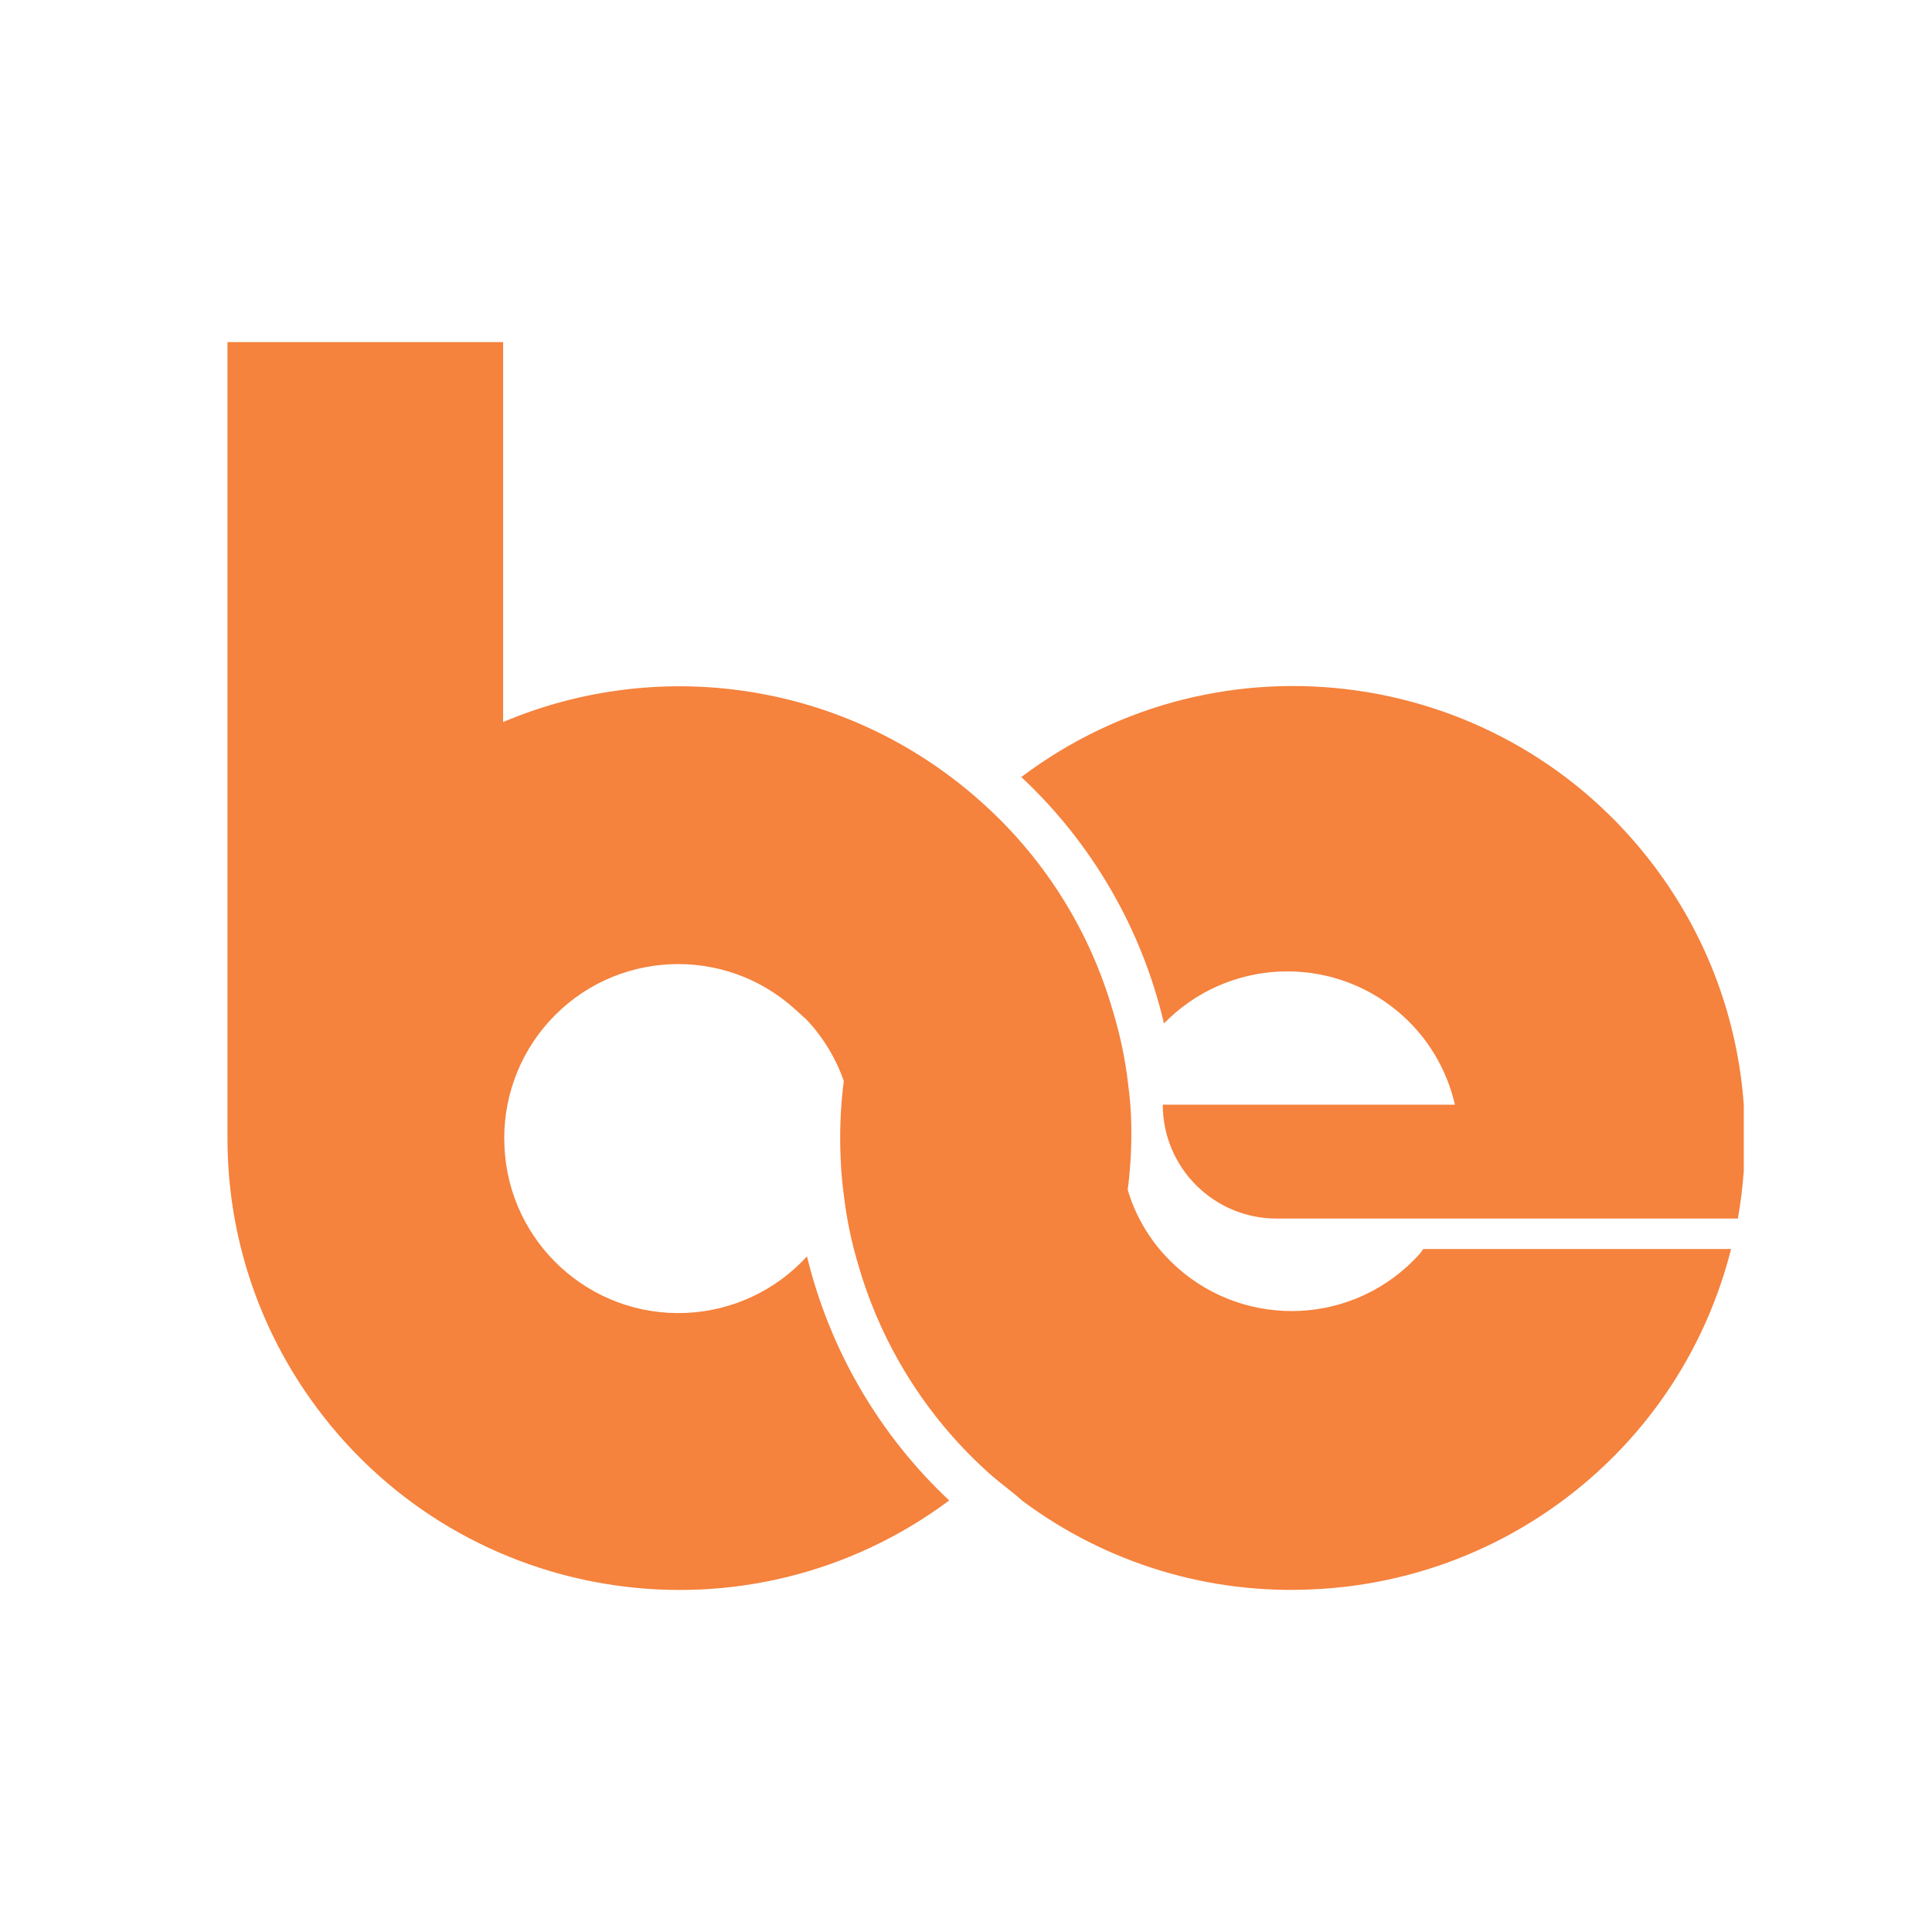
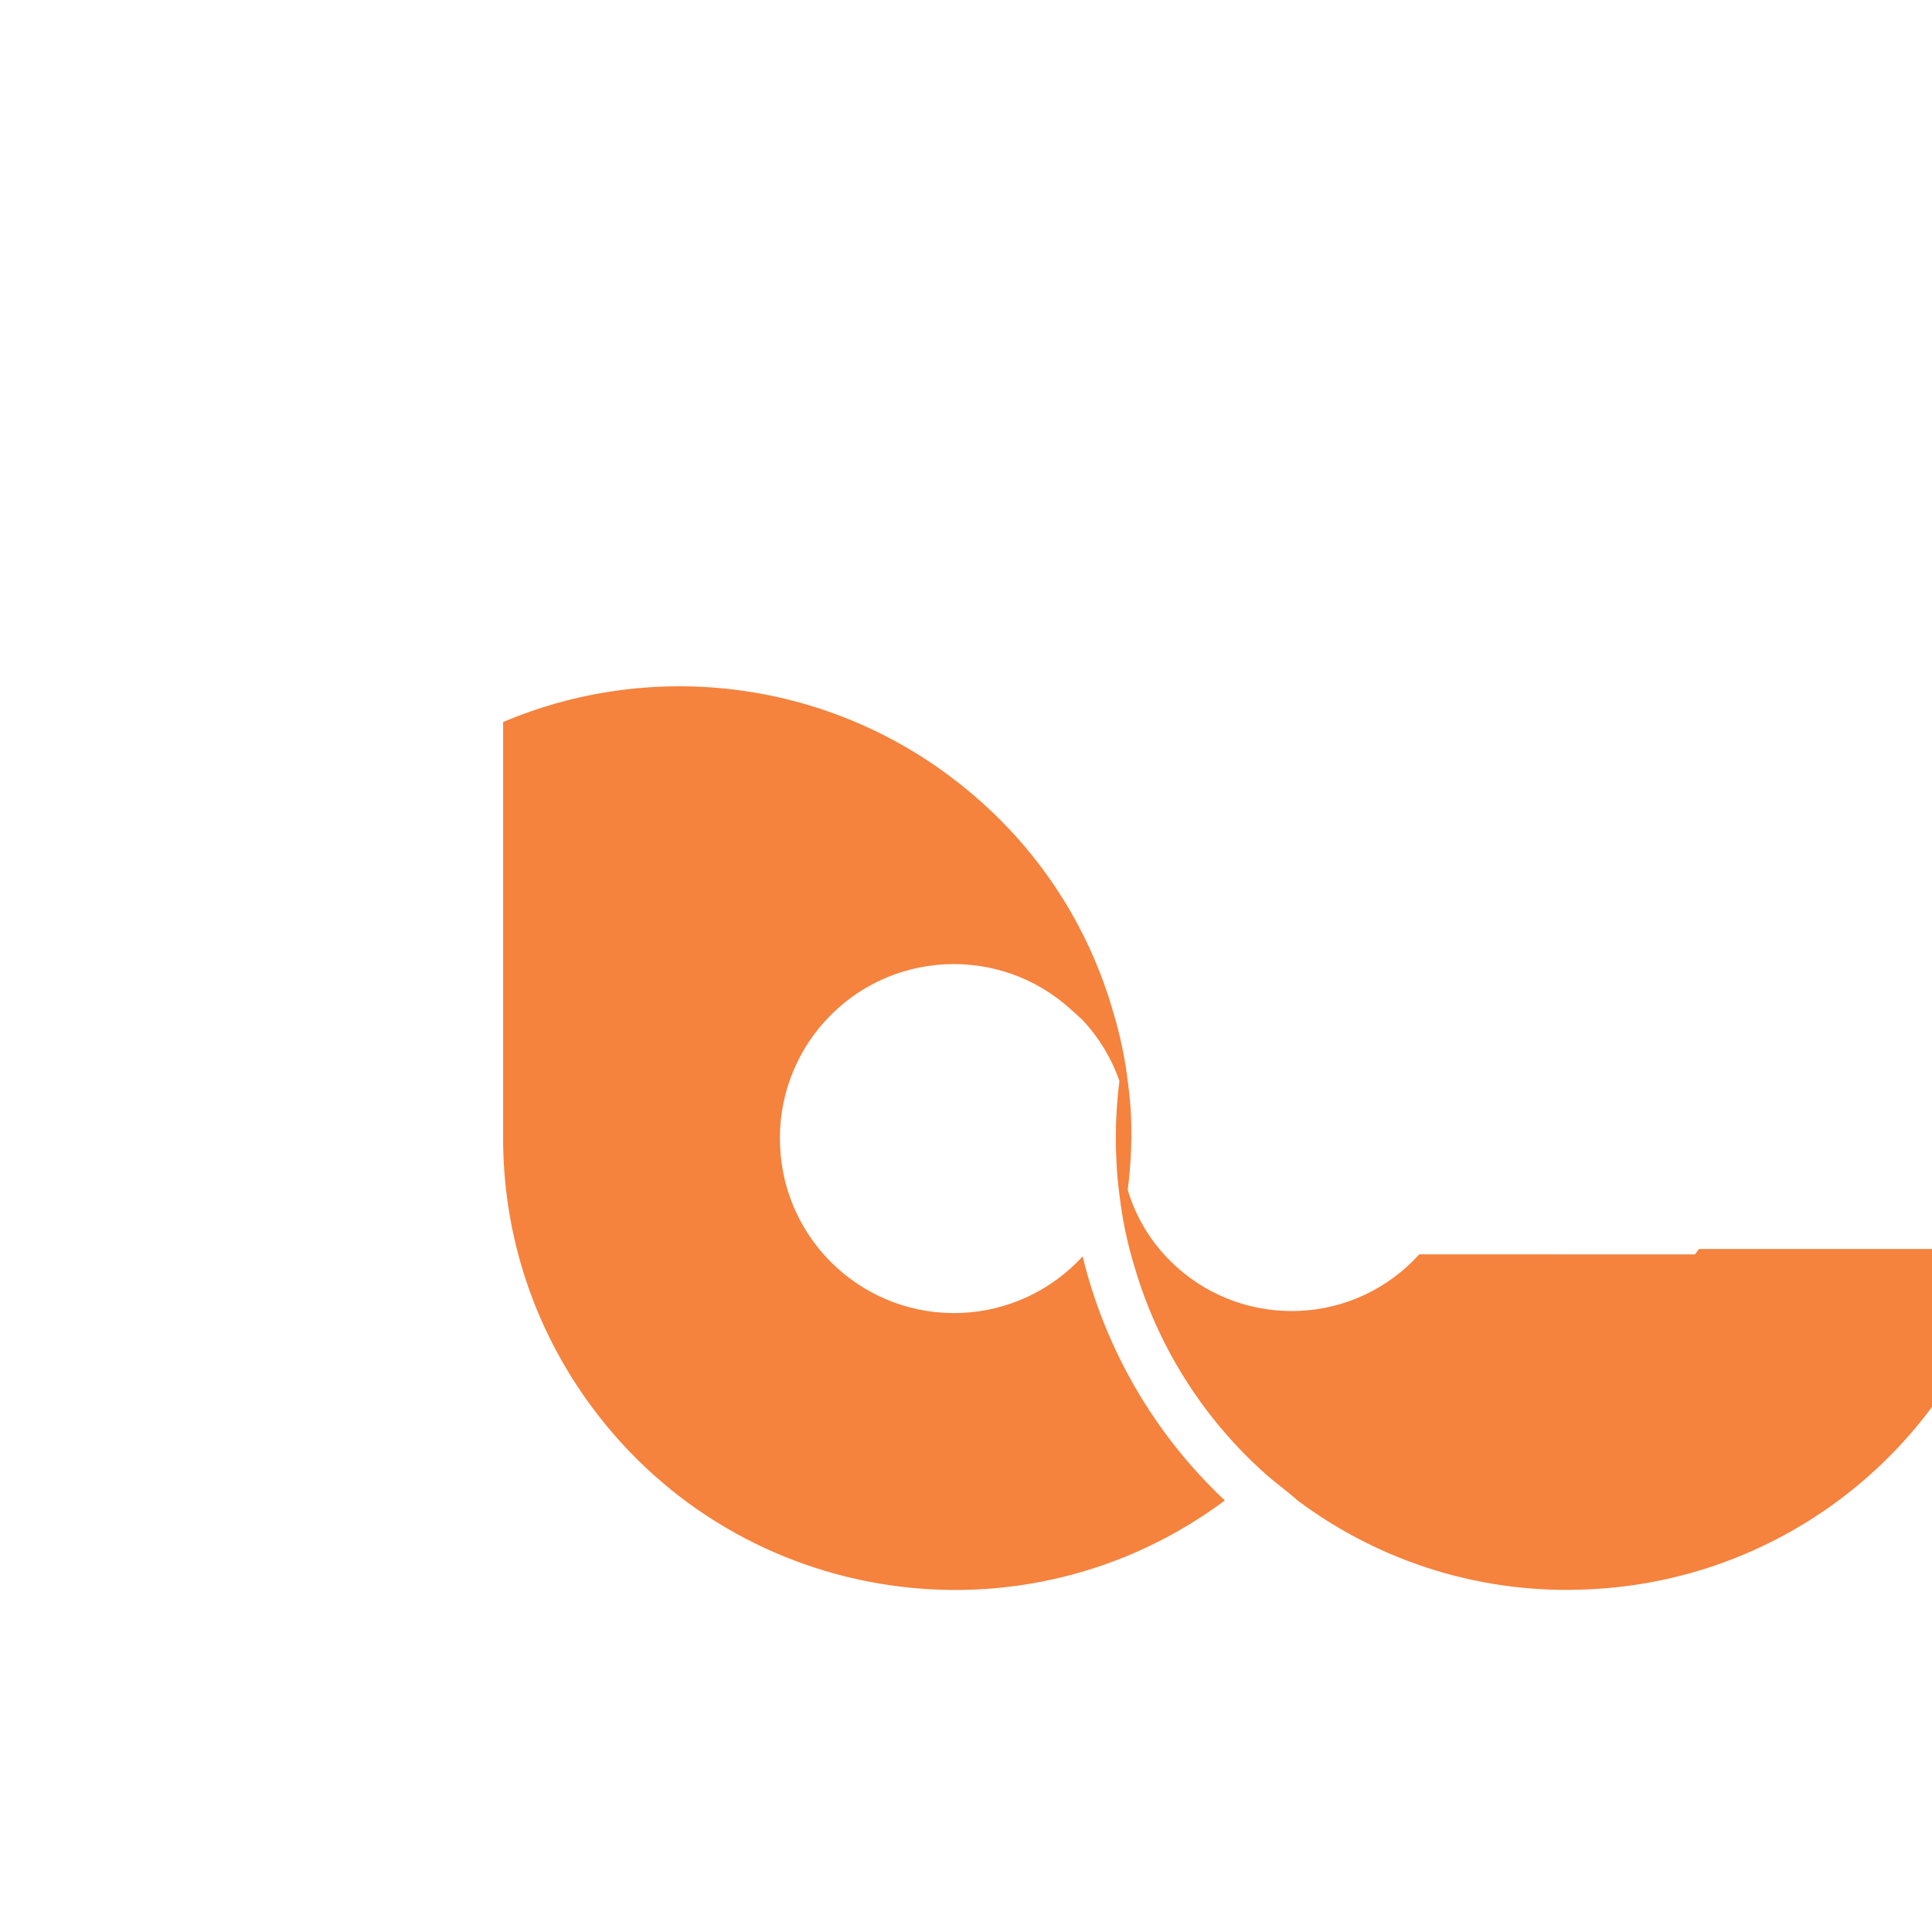
<svg xmlns="http://www.w3.org/2000/svg" id="Layer_1" data-name="Layer 1" viewBox="0 0 1024 1024">
  <defs>
    <style>
      .cls-1 {
        fill: #f5823d;
        stroke-width: 0px;
      }
    </style>
  </defs>
-   <path class="cls-1" d="m876.69,458.96c-79.6-105.62-229.75-126.71-335.38-47.11,37.57,35.1,63.89,80.55,75.62,130.6,33.35-34.24,87.47-36.96,124.08-6.23,15.77,13.23,25.83,30.68,30.14,49.3h-154.85c0,33.33,27.02,60.35,60.35,60.35h244.44c1.6-8.8,2.56-17.23,3.15-25.24v-35.11c-3.22-44.38-18.77-88.38-47.55-126.56Z" />
-   <path class="cls-1" d="m752.25,664.83c-2,2.21-4.11,4.33-6.32,6.34-37.25,33.88-94.9,31.14-128.78-6.11-9-9.87-15.64-21.64-19.44-34.44,1.69-13,2.27-26.12,1.75-39.22-.27-5.3-.72-10.77-1.42-15.95-1.51-13.43-4.25-26.68-8.19-39.61-12.04-41.75-35.38-79.37-67.43-108.7l-1.67-1.51c-5.75-5.2-11.66-10.04-17.82-14.6-69.25-51.48-159.36-60.91-236.26-28.33v-201.38H120.57v421.84h0c-.05,49.82,15.38,100.08,47.43,143.11,79,106.07,229.03,128.01,335.1,49.01-37.15-34.9-63.34-79.85-75.38-129.37-16.53,18.1-39.58,28.88-64.07,29.96-50.92,2.25-94.02-37.21-96.27-88.13-1.22-24.44,7.33-48.35,23.75-66.48,34.18-37.72,92.46-40.59,130.18-6.41,2.04,1.85,4.08,3.69,6.12,5.54,8.83,9.33,15.57,20.43,19.79,32.56-1.78,13.94-2.32,28.01-1.61,42.05.26,6.3.8,12.41,1.63,18.33,1.51,12.98,4.19,25.8,8.03,38.29,12.13,41.31,35.34,78.51,67.11,107.57l1.67,1.51c5.75,5.2,12.08,9.58,17.64,14.61,44.59,33.36,99.48,50,155.09,47.02,48.08-2.28,94.35-18.99,132.78-47.96,45.33-34.16,75.04-81.33,87.95-132.38h-163.1c-.74.95-1.4,1.95-2.18,2.88Z" />
+   <path class="cls-1" d="m752.25,664.83c-2,2.21-4.11,4.33-6.32,6.34-37.25,33.88-94.9,31.14-128.78-6.11-9-9.87-15.64-21.64-19.44-34.44,1.69-13,2.27-26.12,1.75-39.22-.27-5.3-.72-10.77-1.42-15.95-1.51-13.43-4.25-26.68-8.19-39.61-12.04-41.75-35.38-79.37-67.43-108.7l-1.67-1.51c-5.75-5.2-11.66-10.04-17.82-14.6-69.25-51.48-159.36-60.91-236.26-28.33v-201.38v421.84h0c-.05,49.82,15.38,100.08,47.43,143.11,79,106.07,229.03,128.01,335.1,49.01-37.15-34.9-63.34-79.85-75.38-129.37-16.53,18.1-39.58,28.88-64.07,29.96-50.92,2.25-94.02-37.21-96.27-88.13-1.22-24.44,7.33-48.35,23.75-66.48,34.18-37.72,92.46-40.59,130.18-6.41,2.04,1.85,4.08,3.69,6.12,5.54,8.83,9.33,15.57,20.43,19.79,32.56-1.78,13.94-2.32,28.01-1.61,42.05.26,6.3.8,12.41,1.63,18.33,1.51,12.98,4.19,25.8,8.03,38.29,12.13,41.31,35.34,78.51,67.11,107.57l1.67,1.51c5.75,5.2,12.08,9.58,17.64,14.61,44.59,33.36,99.48,50,155.09,47.02,48.08-2.28,94.35-18.99,132.78-47.96,45.33-34.16,75.04-81.33,87.95-132.38h-163.1c-.74.95-1.4,1.95-2.18,2.88Z" />
</svg>